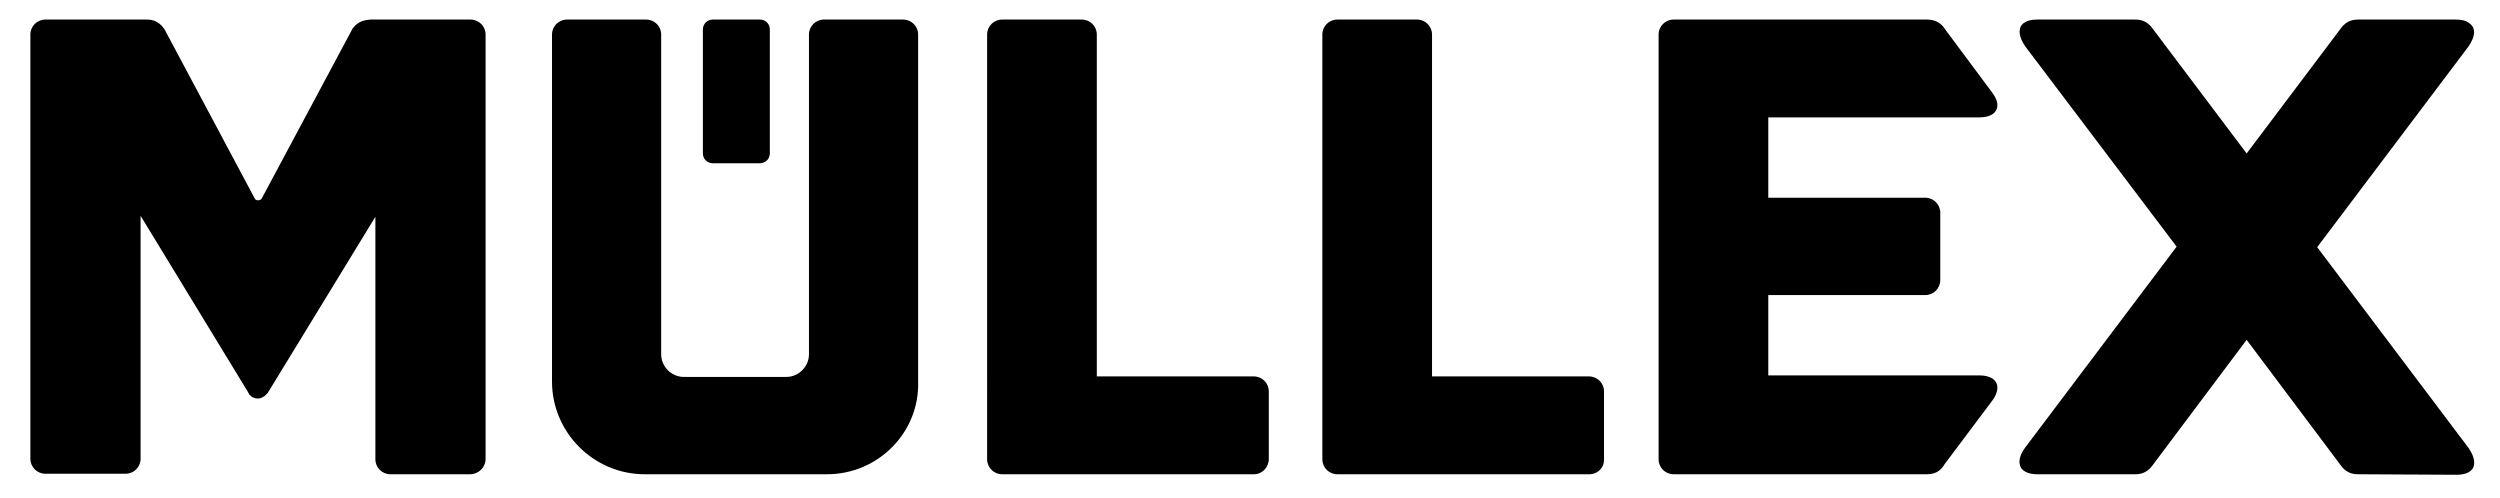
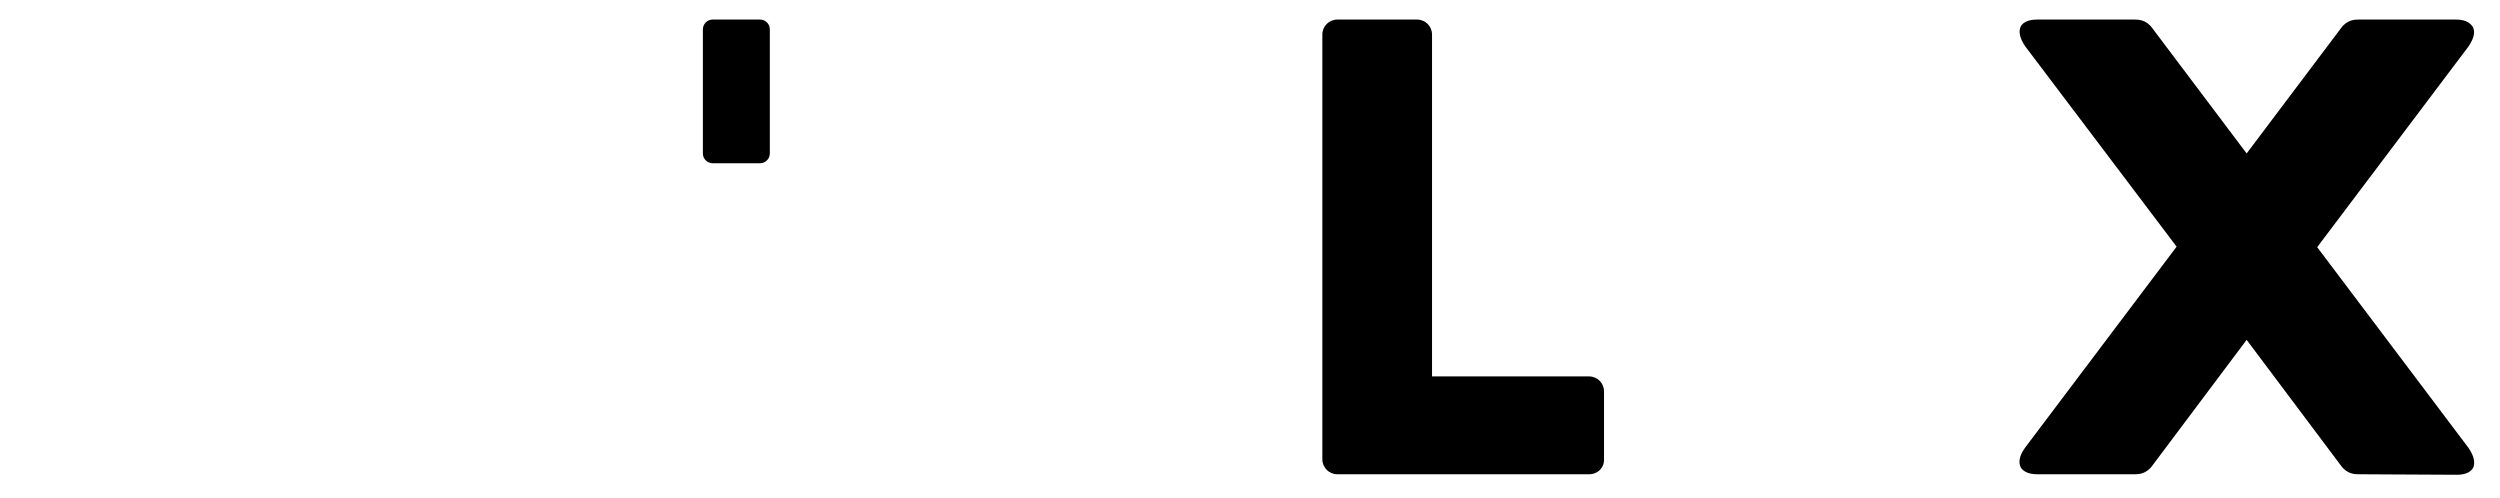
<svg xmlns="http://www.w3.org/2000/svg" version="1.1" id="Ebene_1" x="0px" y="0px" viewBox="0 0 485.5 96.8" style="enable-background:new 0 0 485.5 96.8;" xml:space="preserve">
  <g>
    <g>
      <g>
        <path d="M308.6,92.1h-48.9c-1.6,0-2.9-1.3-2.9-2.9V6.7c0-1.6,1.3-2.9,2.9-2.9h15.5c1.6,0,2.9,1.3,2.9,2.9v66.4h30.5     c1.6,0,2.9,1.3,2.9,2.9v13.1C311.6,90.8,310.3,92.1,308.6,92.1z" />
      </g>
      <g>
-         <path d="M243.5,92.1h-48.9c-1.6,0-2.9-1.3-2.9-2.9V6.7c0-1.6,1.3-2.9,2.9-2.9h15.5c1.6,0,2.9,1.3,2.9,2.9v66.4h30.5     c1.6,0,2.9,1.3,2.9,2.9v13.1C246.4,90.8,245.1,92.1,243.5,92.1z" />
-       </g>
+         </g>
      <g>
        <path d="M458,92.1c-0.6,0-2.2,0-3.4-1.7L436.3,66L418,90.4c-1.2,1.7-2.8,1.7-3.4,1.7l-19,0c-2,0-2.9-0.8-3.2-1.4     c-0.3-0.7-0.5-1.9,0.9-3.8l29.4-39L393.3,9c-1.3-1.9-1.2-3.1-0.9-3.8c0.3-0.6,1.1-1.4,3.2-1.4l19,0c0.6,0,2.2,0,3.4,1.7     l18.3,24.3l18.3-24.3c1.2-1.7,2.8-1.7,3.4-1.7l19,0c0,0,0,0,0,0c2,0,2.8,0.8,3.2,1.4c0.4,0.7,0.5,1.9-0.8,3.8l-29.4,39l29.4,39     c1.3,1.9,1.2,3.1,0.9,3.8c-0.3,0.6-1.1,1.4-3.2,1.4L458,92.1z" />
      </g>
      <g>
-         <path d="M374.3,92.1H325c-1.6,0-2.9-1.3-2.9-2.9V6.7c0-1.6,1.3-2.9,2.9-2.9h49.3c2,0,3,1.2,3.3,1.7l9.3,12.5     c1.2,1.6,1.1,2.7,0.8,3.3c-0.3,0.7-1.2,1.5-3.4,1.5h-40.9v15.6h30.5c1.6,0,2.9,1.3,2.9,2.9v13.1c0,1.6-1.3,2.9-2.9,2.9h-30.5     v15.6h40.9c2.2,0,3.1,0.8,3.4,1.5c0.3,0.6,0.4,1.8-0.8,3.4l-9.3,12.4C377.2,90.9,376.3,92.1,374.3,92.1z" />
-       </g>
+         </g>
      <g>
-         <path d="M91.3,92.1H75.8c-1.6,0-2.9-1.3-2.9-2.9V42.1L52,76.3c0,0-0.2,0.2-0.2,0.2c-0.4,0.5-1.1,0.9-1.7,0.9     c-0.7,0-1.3-0.3-1.7-0.8l-0.2-0.4L27.3,41.9v47.2c0,1.6-1.3,2.9-2.9,2.9H8.8c-1.6,0-2.9-1.3-2.9-2.9V6.7c0-1.6,1.3-2.9,2.9-2.9     h19.6c0.7,0,2.2,0,3.4,1.7l0.1,0.1l17.6,33c0.2,0.4,1,0.4,1.3,0L68.5,5.5c1.2-1.6,2.7-1.6,3.4-1.7l19.5,0c1.6,0,2.9,1.3,2.9,2.9     v82.4C94.3,90.8,92.9,92.1,91.3,92.1z" />
-       </g>
+         </g>
      <g>
        <g>
-           <path d="M160.6,92.1h-35.4c-9.9,0-18-8.1-18-18V6.7c0-1.6,1.3-2.9,2.9-2.9h15.4c1.6,0,2.9,1.3,2.9,2.9l0,62.1      c0,2.4,2,4.4,4.4,4.4h19.9c2.4,0,4.4-2,4.4-4.4l0-62.1c0-1.6,1.3-2.9,2.9-2.9h15.4c1.6,0,2.9,1.3,2.9,2.9v67.4      C178.6,84,170.5,92.1,160.6,92.1z" />
-         </g>
+           </g>
      </g>
    </g>
    <g>
      <path d="M147.6,31.7h-9.2c-1,0-1.9-0.8-1.9-1.9V5.7c0-1,0.8-1.9,1.9-1.9h9.2c1,0,1.9,0.8,1.9,1.9v24.1    C149.5,30.9,148.6,31.7,147.6,31.7z" />
    </g>
  </g>
</svg>